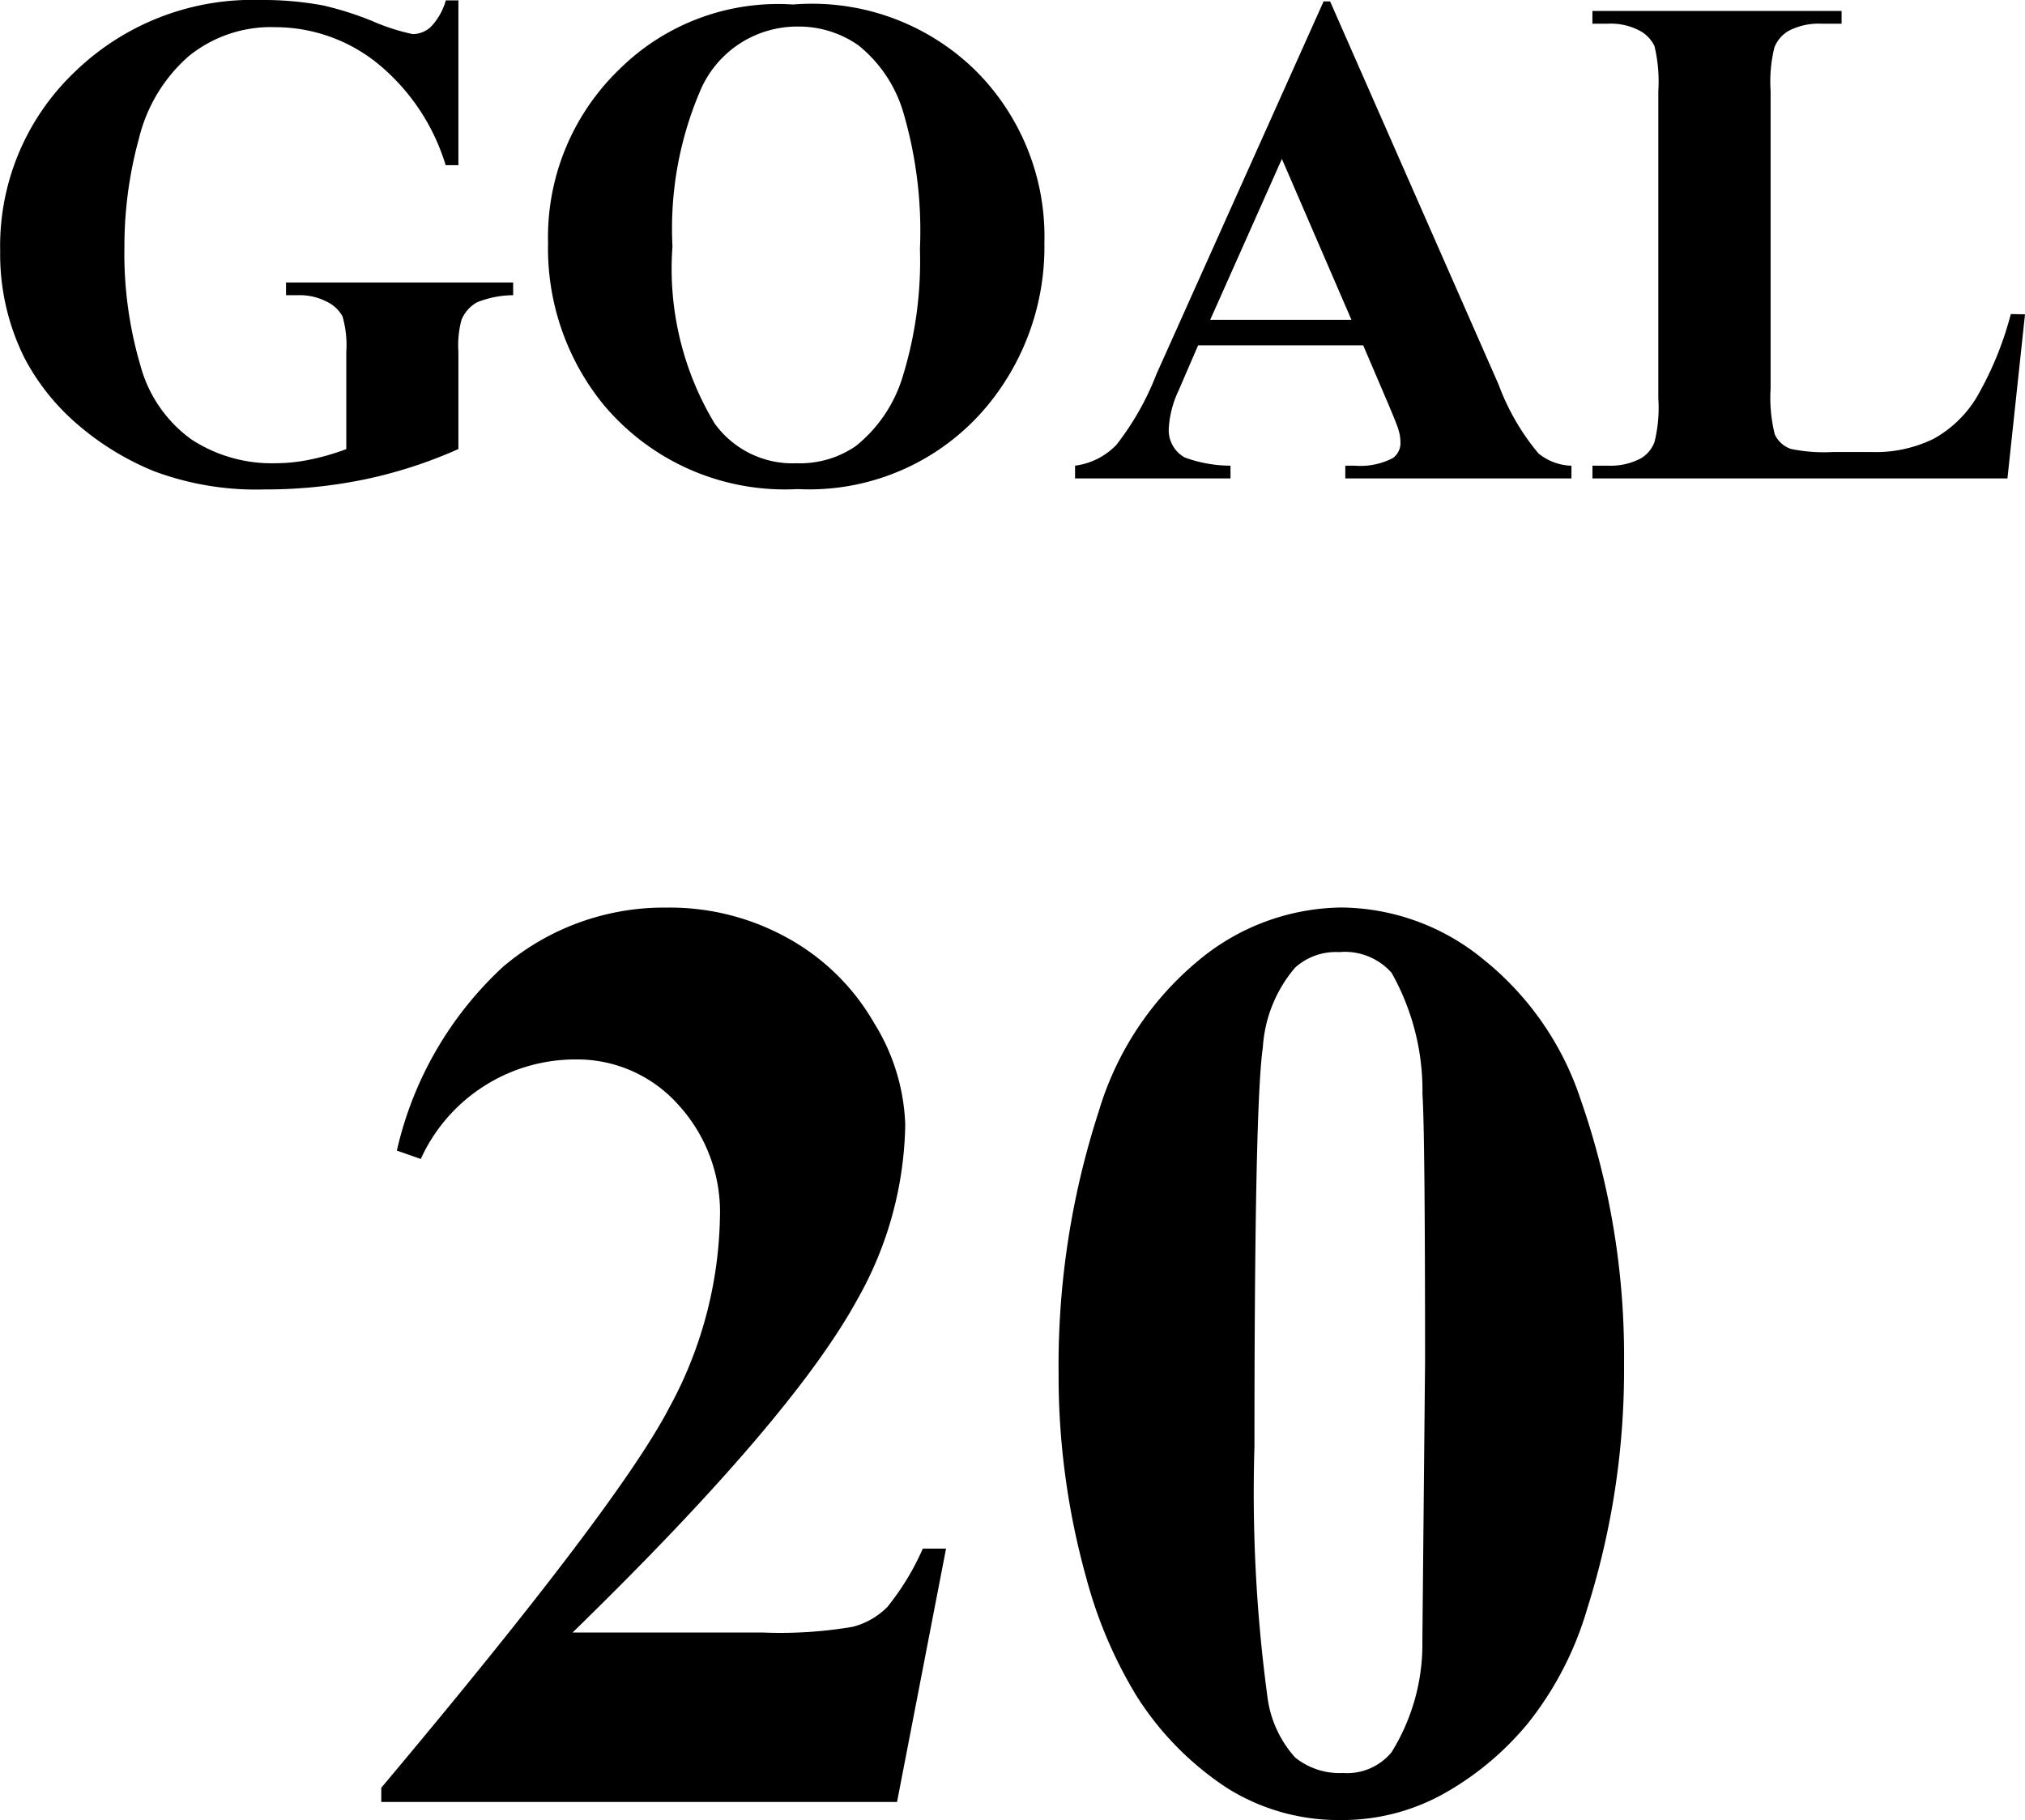
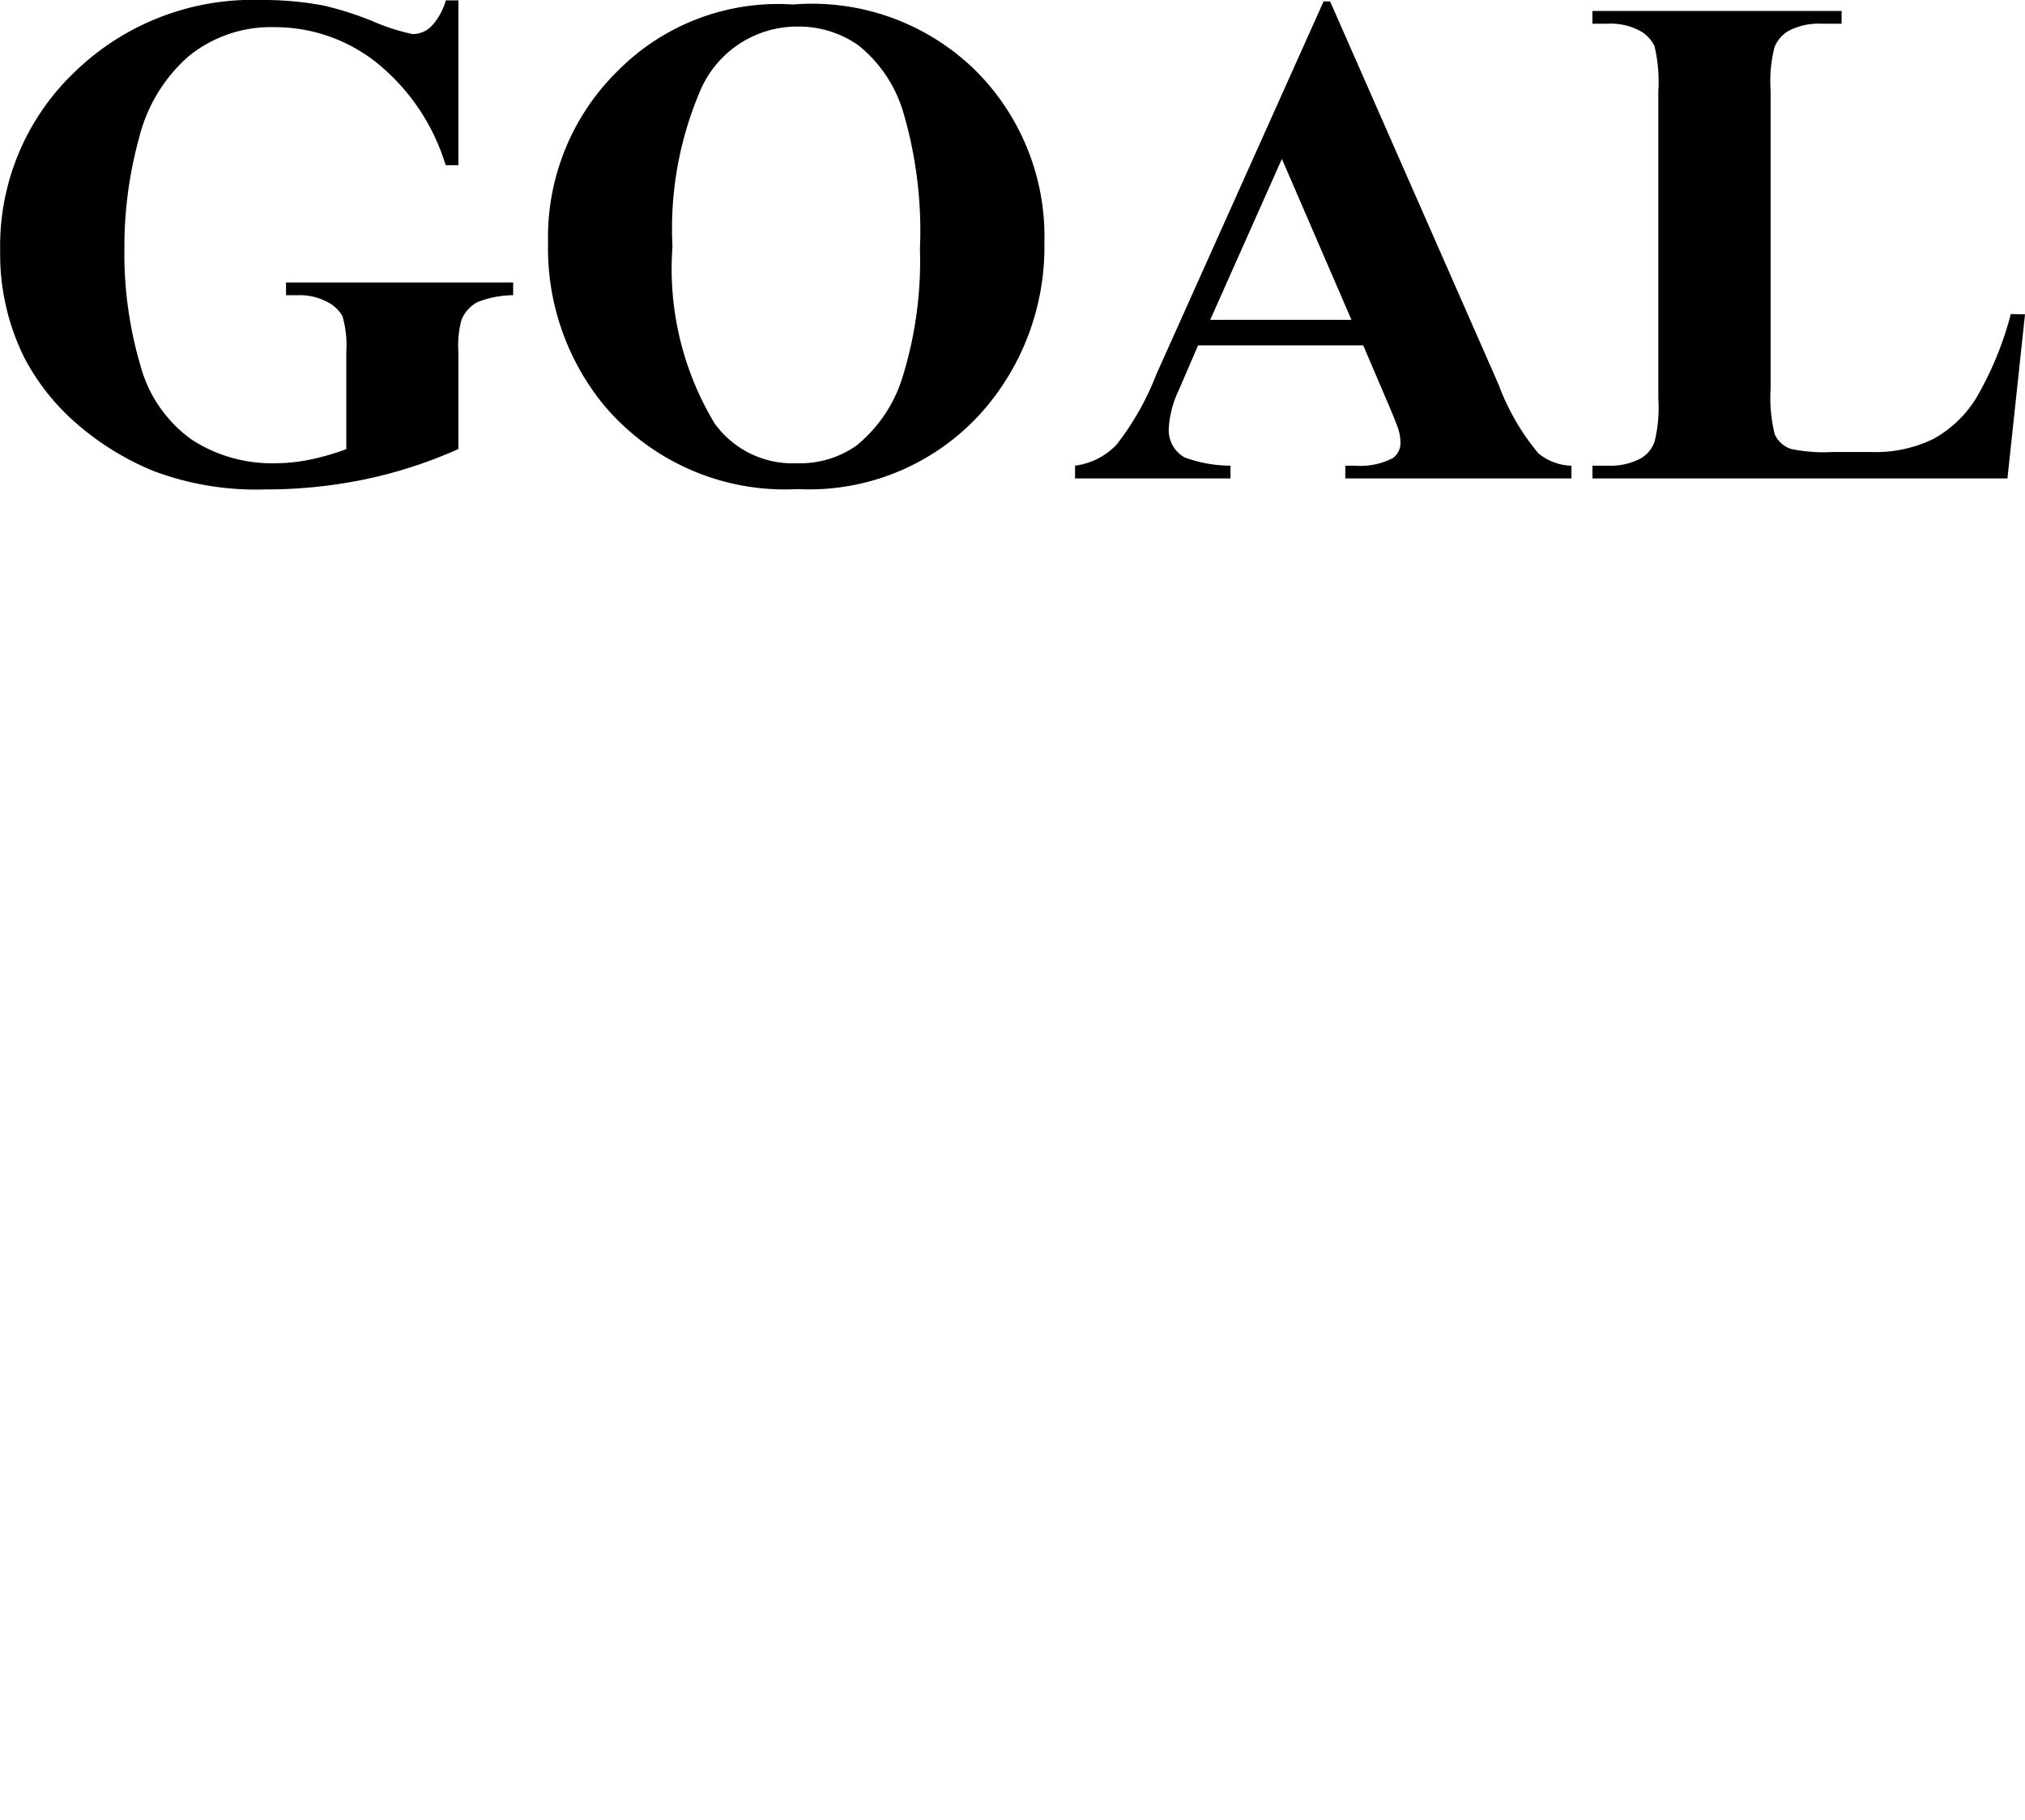
<svg xmlns="http://www.w3.org/2000/svg" width="45.898" height="41.254" viewBox="0 0 45.898 41.254">
  <path id="パス_14" data-name="パス 14" d="M-12.52-10.836V-7.1h-.289a4.76,4.76,0,0,0-1.57-2.328,3.7,3.7,0,0,0-2.289-.8,2.953,2.953,0,0,0-1.977.668A3.616,3.616,0,0,0-19.762-7.7a9.225,9.225,0,0,0-.328,2.453A8.966,8.966,0,0,0-19.73-2.57,3.036,3.036,0,0,0-18.57-.883a3.325,3.325,0,0,0,1.9.539,3.925,3.925,0,0,0,.785-.082,5.593,5.593,0,0,0,.824-.238v-2.2a2.347,2.347,0,0,0-.086-.809.793.793,0,0,0-.355-.332,1.334,1.334,0,0,0-.652-.148h-.273v-.289h5.148v.289a2.251,2.251,0,0,0-.816.16.8.8,0,0,0-.355.4,2.21,2.21,0,0,0-.07.727v2.2A10.433,10.433,0,0,1-14.633.02,11.056,11.056,0,0,1-16.91.25a6.616,6.616,0,0,1-2.5-.41,6.252,6.252,0,0,1-1.758-1.078,5.092,5.092,0,0,1-1.191-1.5,5.26,5.26,0,0,1-.547-2.414A5.441,5.441,0,0,1-21.23-9.2,5.789,5.789,0,0,1-17-10.844a7.369,7.369,0,0,1,1.422.125,7.282,7.282,0,0,1,1.113.355,4.631,4.631,0,0,0,.91.293.614.614,0,0,0,.406-.16,1.425,1.425,0,0,0,.344-.605Zm7.586.094A5.29,5.29,0,0,1-.82-9.266,5.311,5.311,0,0,1,.762-5.336,5.649,5.649,0,0,1-.418-1.789,5.245,5.245,0,0,1-4.832.242,5.356,5.356,0,0,1-9.254-1.7a5.61,5.61,0,0,1-1.234-3.633A5.283,5.283,0,0,1-8.883-9.262,5.111,5.111,0,0,1-4.934-10.742Zm.094.5A2.387,2.387,0,0,0-7.051-8.758a7.934,7.934,0,0,0-.617,3.5A6.794,6.794,0,0,0-6.715-1.25a2.173,2.173,0,0,0,1.859.906A2.23,2.23,0,0,0-3.512-.734a3.208,3.208,0,0,0,1.07-1.6A8.876,8.876,0,0,0-2.059-5.2,9.515,9.515,0,0,0-2.449-8.34a3.061,3.061,0,0,0-1-1.473A2.349,2.349,0,0,0-4.84-10.242ZM7.988-3.016H4.246L3.8-1.984a2.3,2.3,0,0,0-.219.852.708.708,0,0,0,.359.656A3.023,3.023,0,0,0,4.98-.289V0H1.457V-.289a1.575,1.575,0,0,0,.938-.473,6.283,6.283,0,0,0,.906-1.6L7.09-10.812h.148l3.82,8.688a5.291,5.291,0,0,0,.9,1.555,1.227,1.227,0,0,0,.75.281V0H7.582V-.289h.211A1.6,1.6,0,0,0,8.66-.461.417.417,0,0,0,8.832-.82a.957.957,0,0,0-.047-.289Q8.77-1.18,8.551-1.7Zm-.266-.578L6.145-7.242,4.52-3.594Zm15.266-.125L22.59,0H13.184V-.289h.352a1.465,1.465,0,0,0,.742-.164.712.712,0,0,0,.313-.375,3.219,3.219,0,0,0,.086-.984V-8.781A3.483,3.483,0,0,0,14.59-9.8a.782.782,0,0,0-.348-.355,1.4,1.4,0,0,0-.707-.152h-.352v-.289h5.648v.289h-.461a1.465,1.465,0,0,0-.742.164.747.747,0,0,0-.32.375,3.219,3.219,0,0,0-.086.984v6.75A3.421,3.421,0,0,0,17.316-1a.623.623,0,0,0,.367.332,3.717,3.717,0,0,0,.945.07h.883a2.991,2.991,0,0,0,1.406-.3,2.622,2.622,0,0,0,.973-.937,7.594,7.594,0,0,0,.777-1.891Z" transform="translate(22.91 10.844)" />
-   <path id="パス_13" data-name="パス 13" d="M-2.578,0H-14.268V-.322q5.376-6.4,6.526-8.613a9.334,9.334,0,0,0,1.15-4.321,3.6,3.6,0,0,0-.952-2.556,3.067,3.067,0,0,0-2.329-1.018,3.849,3.849,0,0,0-3.5,2.256l-.542-.19a8.116,8.116,0,0,1,2.4-4.16,5.629,5.629,0,0,1,3.721-1.348,5.5,5.5,0,0,1,2.754.7,5.092,5.092,0,0,1,1.948,1.926,4.639,4.639,0,0,1,.7,2.292A8.279,8.279,0,0,1-3.472-11.4q-1.479,2.71-6.46,7.559H-5.64A9.8,9.8,0,0,0-3.582-3.97,1.707,1.707,0,0,0-2.8-4.417a5.783,5.783,0,0,0,.806-1.326h.527ZM13.9-9.932a17.918,17.918,0,0,1-.835,5.552,7.542,7.542,0,0,1-1.34,2.593,6.741,6.741,0,0,1-1.912,1.6A4.722,4.722,0,0,1,7.485.41,4.747,4.747,0,0,1,4.893-.322,6.9,6.9,0,0,1,2.842-2.417,10.177,10.177,0,0,1,1.714-5.068,17.027,17.027,0,0,1,1.084-9.7a18.619,18.619,0,0,1,.908-5.947A7.053,7.053,0,0,1,4.263-19.08a5.144,5.144,0,0,1,3.223-1.194,5.131,5.131,0,0,1,3.23,1.179,6.8,6.8,0,0,1,2.2,3.171A17.645,17.645,0,0,1,13.9-9.932ZM9.39-9.961q0-5.215-.059-6.079a5.442,5.442,0,0,0-.7-2.754,1.414,1.414,0,0,0-1.187-.469,1.378,1.378,0,0,0-1,.352A3.082,3.082,0,0,0,5.713-17.1q-.19,1.3-.19,9.045A34.586,34.586,0,0,0,5.815-2.4a2.529,2.529,0,0,0,.63,1.392,1.608,1.608,0,0,0,1.084.352,1.308,1.308,0,0,0,1.1-.469,4.639,4.639,0,0,0,.7-2.534Z" transform="translate(22.91 40.844)" />
</svg>